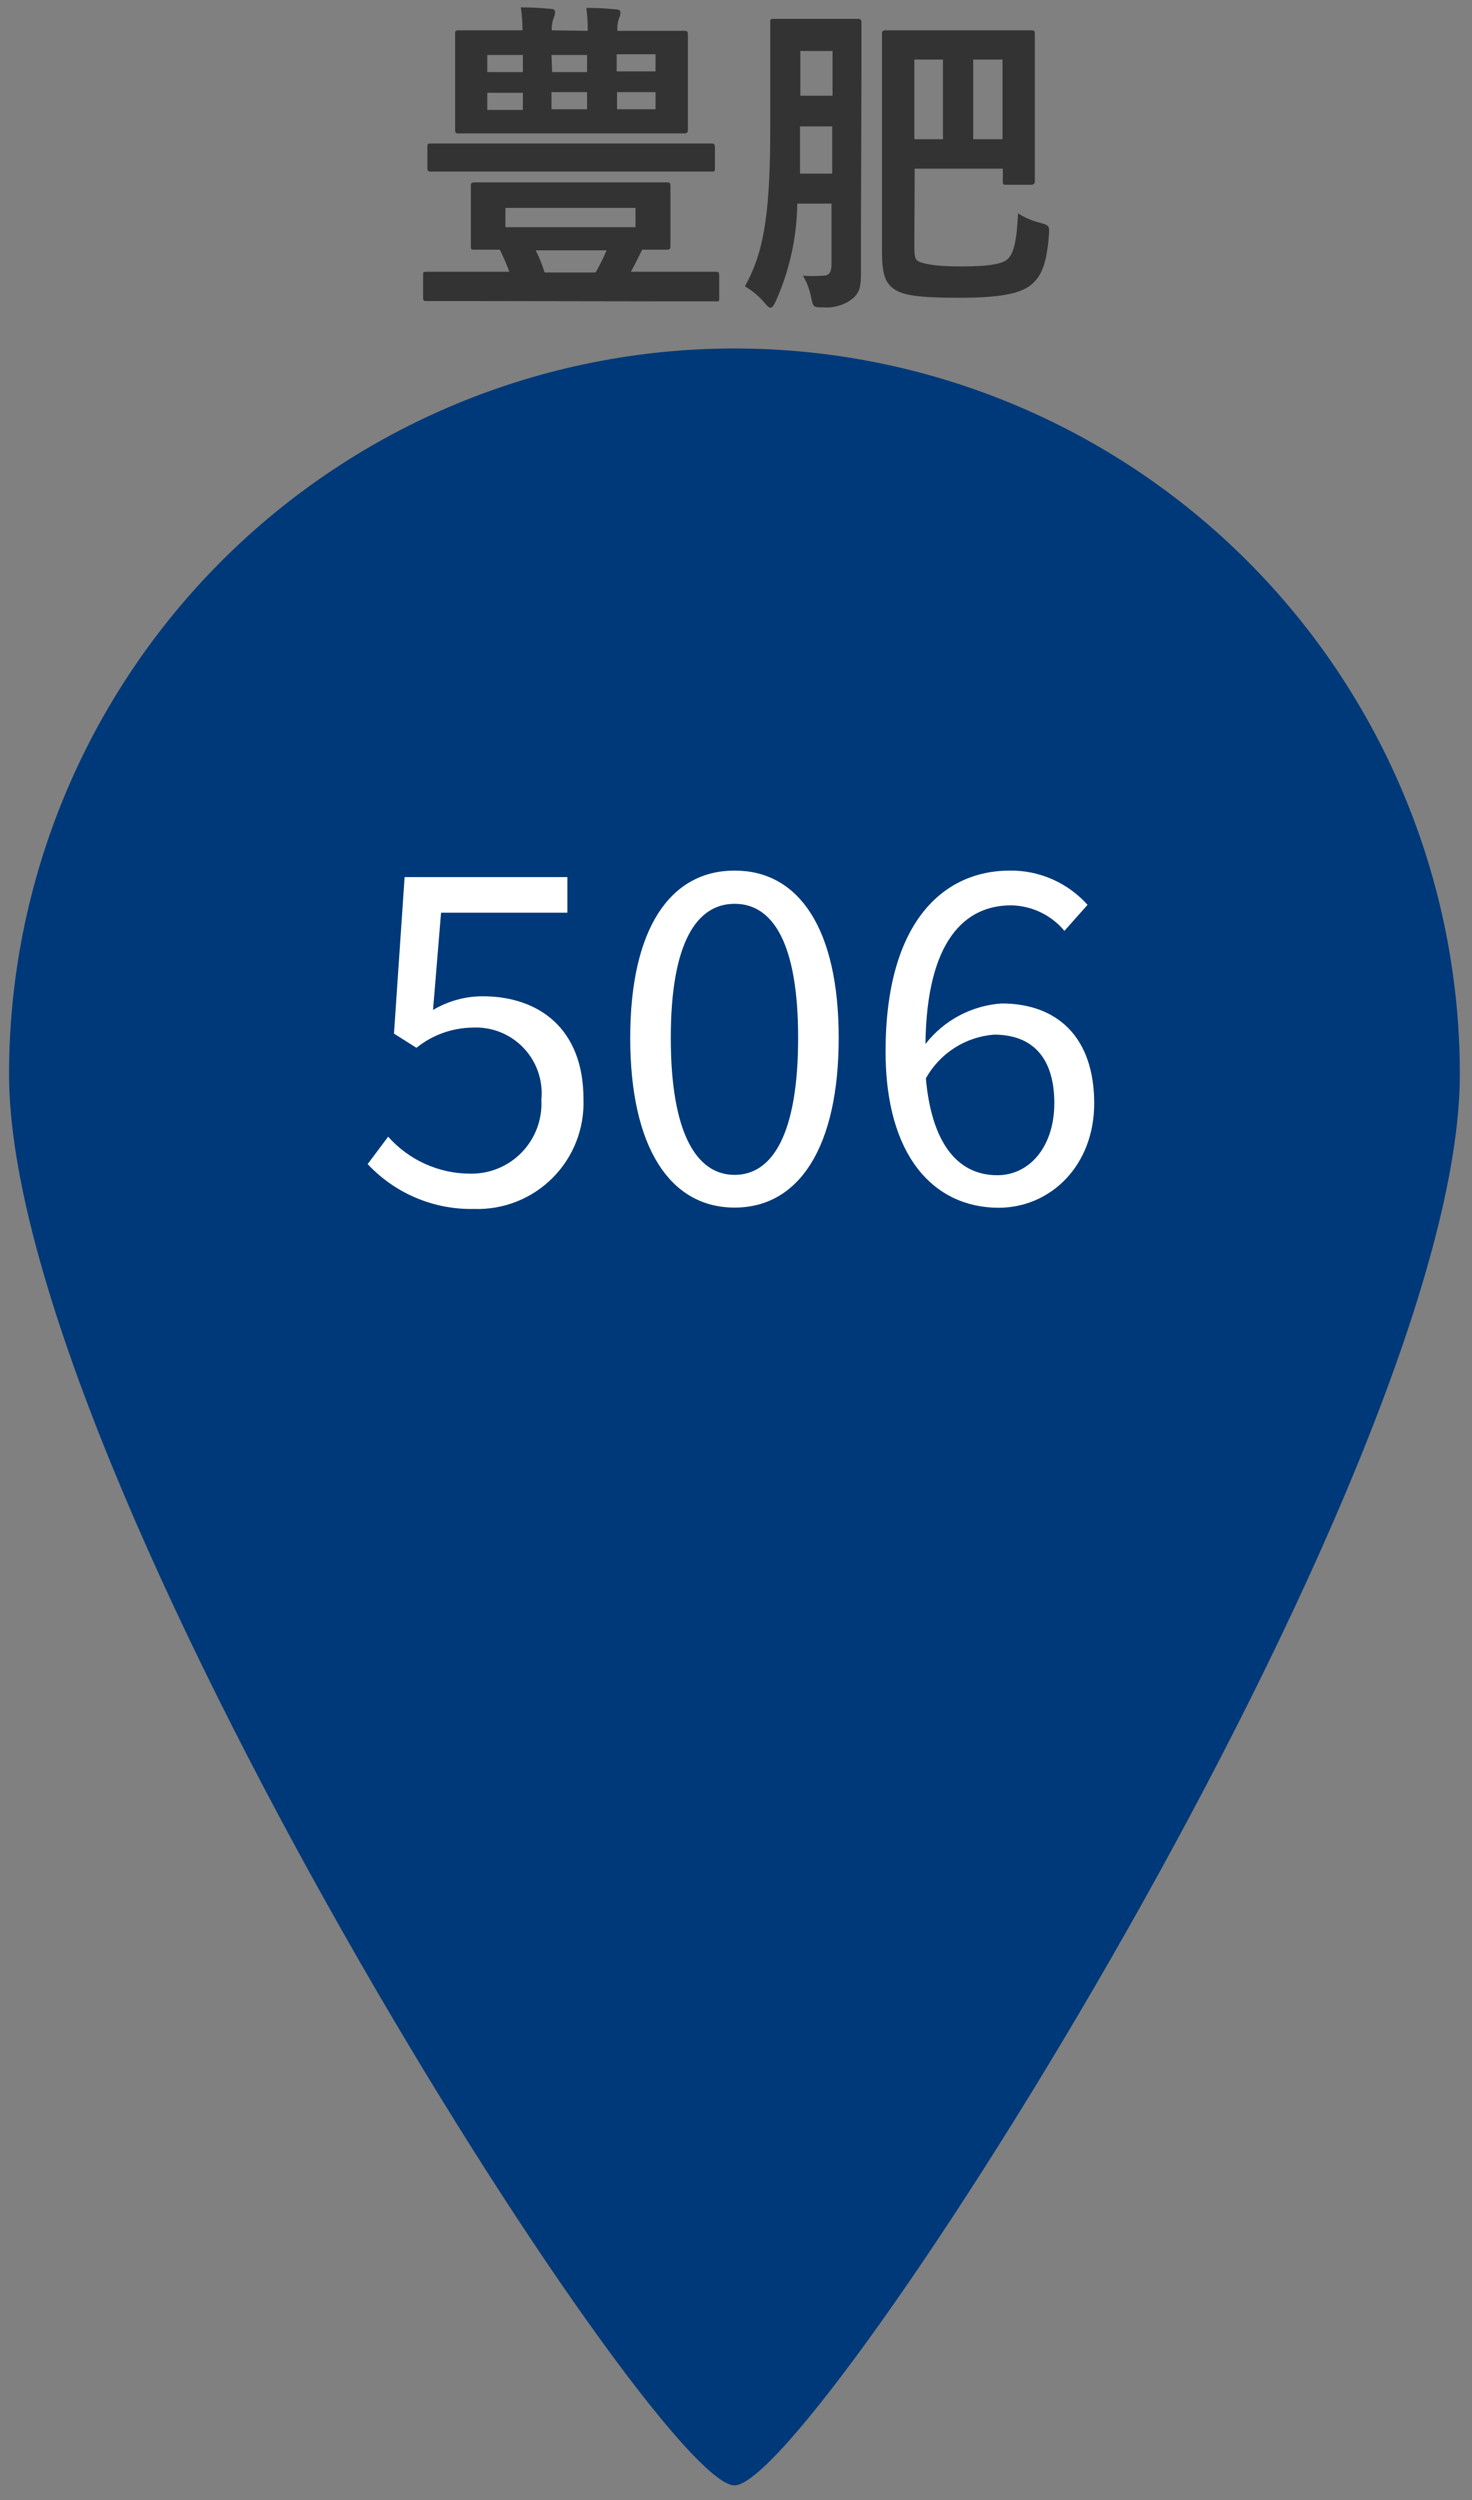
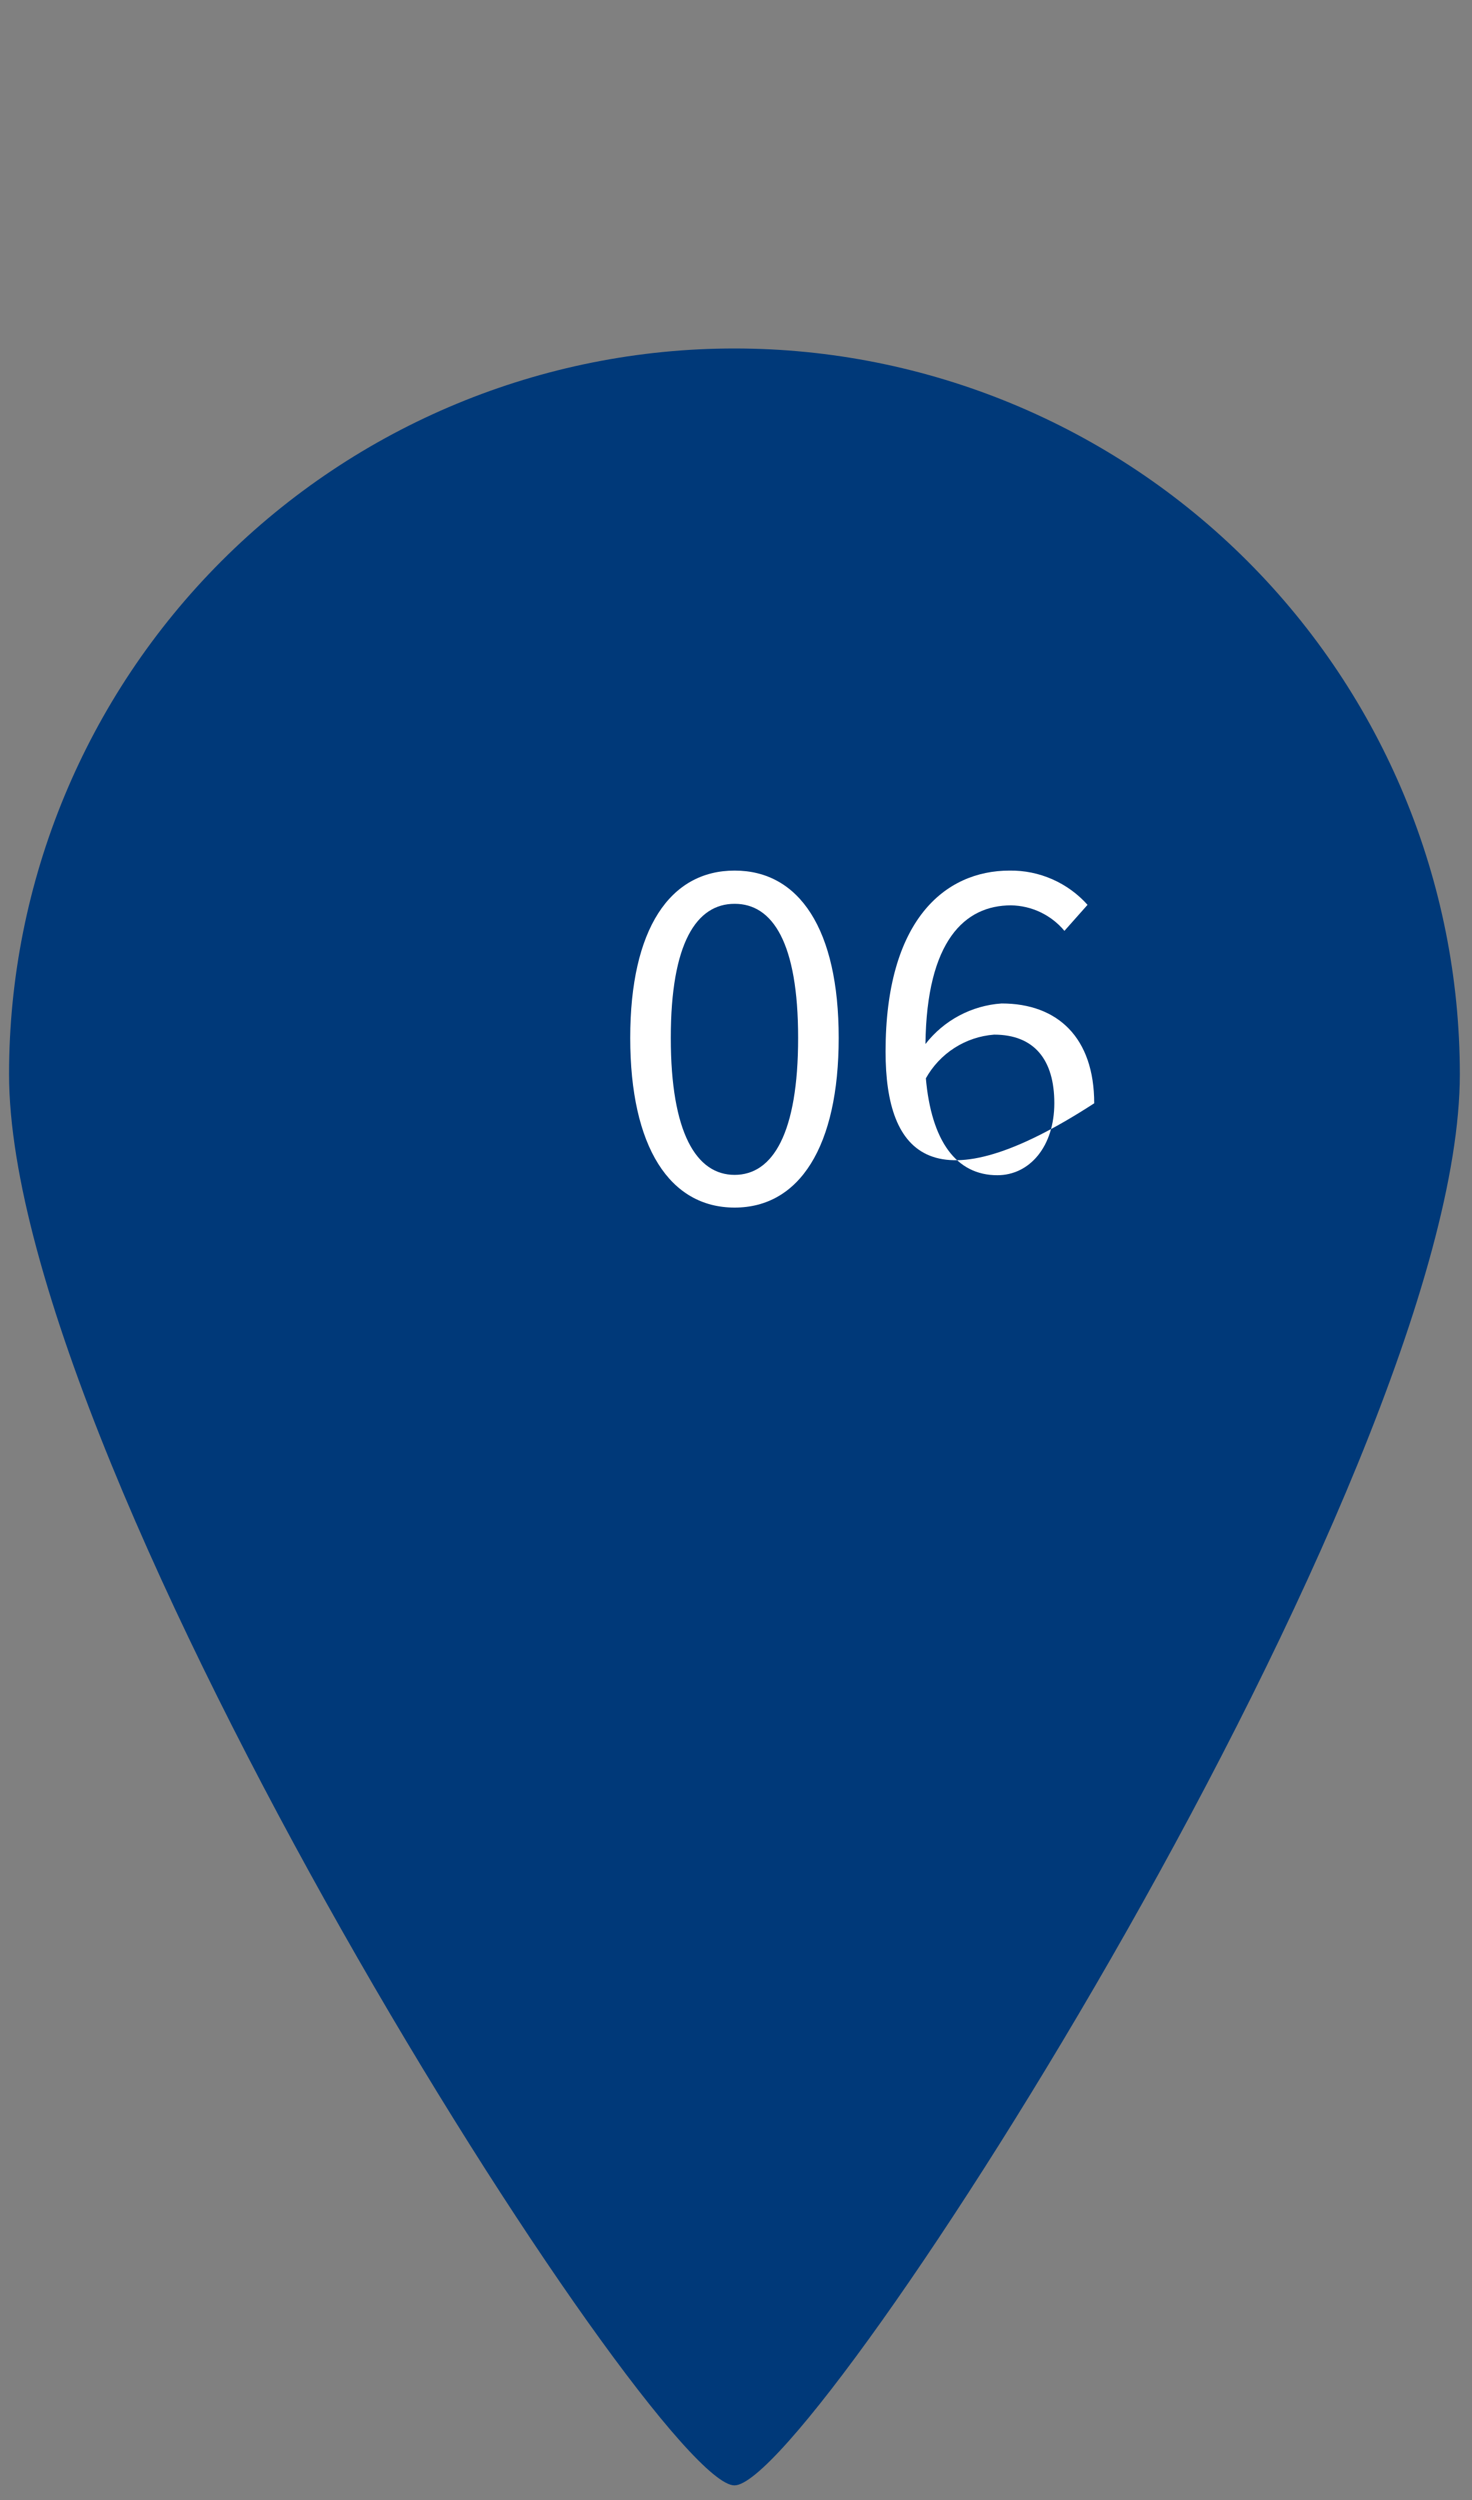
<svg xmlns="http://www.w3.org/2000/svg" width="86" height="146" viewBox="0 0 86 146" fill="none">
  <rect x="0" y="0" width="86" height="146" fill="#808080" stroke="none" />
  <path d="M42.909 20.35C31.669 20.35 20.89 24.815 12.942 32.763C4.994 40.711 0.529 51.49 0.529 62.73C0.529 86.14 38.229 145.14 42.909 145.14C47.589 145.14 85.289 86.14 85.289 62.73C85.289 51.49 80.824 40.711 72.876 32.763C64.929 24.815 54.149 20.35 42.909 20.35Z" fill="#003979" />
-   <path d="M21.479 67.98L22.678 66.38C23.279 67.058 24.017 67.6 24.842 67.972C25.668 68.345 26.563 68.538 27.468 68.54C28.031 68.55 28.59 68.445 29.11 68.229C29.631 68.014 30.101 67.693 30.491 67.288C30.882 66.882 31.184 66.4 31.38 65.873C31.576 65.345 31.66 64.782 31.628 64.22C31.683 63.667 31.617 63.109 31.435 62.585C31.253 62.06 30.959 61.581 30.574 61.181C30.189 60.781 29.722 60.469 29.205 60.267C28.688 60.065 28.133 59.977 27.579 60.01C26.394 60.031 25.25 60.446 24.329 61.19L23.018 60.36L23.639 51.22H33.148V53.3H25.768L25.299 58.98C26.176 58.458 27.177 58.181 28.198 58.18C31.448 58.18 34.089 60.04 34.089 64.18C34.12 65.029 33.977 65.876 33.668 66.667C33.359 67.459 32.89 68.178 32.29 68.78C31.691 69.382 30.974 69.855 30.184 70.168C29.394 70.481 28.548 70.628 27.698 70.6C26.536 70.625 25.381 70.405 24.309 69.953C23.237 69.502 22.273 68.829 21.479 67.98Z" fill="white" />
  <path d="M36.82 60.61C36.82 54.25 39.14 50.84 42.92 50.84C46.7 50.84 49 54.27 49 60.61C49 66.95 46.71 70.52 42.92 70.52C39.13 70.52 36.82 66.98 36.82 60.61ZM46.63 60.61C46.63 55.05 45.14 52.78 42.92 52.78C40.7 52.78 39.19 55.05 39.19 60.61C39.19 66.17 40.69 68.61 42.92 68.61C45.15 68.61 46.63 66.18 46.63 60.61Z" fill="white" />
-   <path d="M51.738 61.41C51.738 53.77 55.178 50.84 58.988 50.84C59.846 50.829 60.695 51.002 61.48 51.347C62.265 51.692 62.967 52.201 63.538 52.84L62.188 54.36C61.806 53.901 61.33 53.531 60.791 53.274C60.253 53.017 59.665 52.879 59.068 52.87C56.378 52.87 54.138 54.92 54.068 60.97C54.601 60.283 55.273 59.717 56.04 59.309C56.807 58.9 57.651 58.659 58.518 58.6C61.798 58.6 63.928 60.6 63.928 64.43C63.928 68.08 61.368 70.53 58.338 70.53C54.538 70.52 51.738 67.49 51.738 61.41ZM54.088 62.93C54.408 66.64 55.868 68.63 58.268 68.63C60.158 68.63 61.598 66.95 61.598 64.42C61.598 61.89 60.428 60.42 58.078 60.42C57.253 60.483 56.457 60.75 55.761 61.197C55.064 61.644 54.49 62.257 54.088 62.98V62.93Z" fill="white" />
-   <path d="M27.299 17.58C25.609 17.58 25.029 17.58 24.909 17.58C24.789 17.58 24.719 17.58 24.719 17.39V16.08C24.719 15.89 24.719 15.87 24.909 15.87C25.099 15.87 25.609 15.87 27.299 15.87H29.759C29.596 15.43 29.409 14.999 29.199 14.58H27.719C27.529 14.58 27.509 14.58 27.509 14.37C27.509 14.16 27.509 13.96 27.509 13.25V11.98C27.509 11.25 27.509 10.98 27.509 10.86C27.509 10.74 27.509 10.65 27.719 10.65C27.929 10.65 28.509 10.65 30.339 10.65H36.339C38.169 10.65 38.819 10.65 38.959 10.65C39.099 10.65 39.169 10.65 39.169 10.86C39.169 11.07 39.169 11.25 39.169 11.98V13.25C39.169 13.96 39.169 14.25 39.169 14.37C39.169 14.49 39.169 14.58 38.959 14.58H37.519C37.299 15.02 37.089 15.46 36.859 15.87H39.459C41.149 15.87 41.709 15.87 41.829 15.87C41.949 15.87 42.019 15.87 42.019 16.08V17.41C42.019 17.6 42.019 17.6 41.829 17.6C41.639 17.6 41.149 17.6 39.459 17.6L27.299 17.58ZM27.639 10.02C25.889 10.02 25.319 10.02 25.199 10.02C25.079 10.02 24.969 10.02 24.969 9.83V8.61C24.969 8.4 24.969 8.38 25.199 8.38C25.429 8.38 25.889 8.38 27.639 8.38H39.109C40.859 8.38 41.439 8.38 41.559 8.38C41.679 8.38 41.769 8.38 41.769 8.61V9.83C41.769 10 41.769 10.02 41.559 10.02C41.349 10.02 40.859 10.02 39.109 10.02H27.639ZM34.339 1.8C34.34 1.352 34.314 0.904 34.259 0.46C34.84 0.46 35.421 0.49 35.999 0.55C36.189 0.55 36.249 0.63 36.249 0.73C36.251 0.842 36.223 0.952 36.169 1.05C36.084 1.29 36.05 1.546 36.069 1.8H37.299C39.189 1.8 39.859 1.8 39.979 1.8C40.099 1.8 40.189 1.8 40.189 2.01C40.189 2.22 40.189 2.55 40.189 3.6V5.98C40.189 6.98 40.189 7.44 40.189 7.56C40.189 7.68 40.189 7.79 39.979 7.79C39.769 7.79 39.189 7.79 37.299 7.79H29.469C27.589 7.79 26.909 7.79 26.779 7.79C26.649 7.79 26.589 7.79 26.589 7.56C26.589 7.33 26.589 7.02 26.589 5.98V3.57C26.589 2.57 26.589 2.11 26.589 1.98C26.589 1.85 26.589 1.77 26.779 1.77C26.969 1.77 27.589 1.77 29.469 1.77H30.529C30.528 1.321 30.494 0.874 30.429 0.43C31.013 0.43 31.597 0.461 32.179 0.52C32.359 0.52 32.429 0.6 32.429 0.7C32.427 0.81 32.403 0.919 32.359 1.02C32.264 1.258 32.223 1.514 32.239 1.77L34.339 1.8ZM30.549 4.21V3.21H28.469V4.21H30.549ZM30.549 6.42V5.42H28.469V6.42H30.549ZM37.129 12.14H29.529V13.27H37.129V12.14ZM34.799 15.91C35.038 15.493 35.252 15.062 35.439 14.62H31.299C31.506 15.035 31.68 15.467 31.819 15.91H34.799ZM32.259 4.21H34.299V3.21H32.219L32.259 4.21ZM34.299 5.38H32.219V6.38H34.299V5.38ZM36.029 3.17V4.17H38.299V3.17H36.029ZM38.299 5.38H36.049V6.38H38.299V5.38Z" fill="#333333" />
-   <path d="M50.3 13.35C50.3 14.23 50.3 15.16 50.3 15.93C50.3 16.7 50.24 17.08 49.8 17.45C49.314 17.82 48.709 17.998 48.099 17.95C47.52 17.95 47.51 17.95 47.39 17.37C47.306 16.922 47.143 16.492 46.91 16.1C47.292 16.129 47.677 16.129 48.06 16.1C48.43 16.1 48.58 15.93 48.58 15.41V11.89H46.58C46.556 13.867 46.123 15.818 45.31 17.62C45.2 17.85 45.12 17.97 45.02 17.97C44.919 17.97 44.85 17.89 44.7 17.72C44.367 17.321 43.968 16.983 43.52 16.72C44.52 14.92 45 12.9 45 7.62V4.47C45 2.47 45 1.47 45 1.31C45 1.15 44.999 1.1 45.209 1.1C45.419 1.1 45.709 1.1 46.84 1.1H48.48C49.61 1.1 50 1.1 50.11 1.1C50.22 1.1 50.33 1.1 50.33 1.31C50.33 1.52 50.33 2.47 50.33 4.47L50.3 13.35ZM48.62 10.14V7.38H46.74V7.67C46.74 8.58 46.74 9.4 46.74 10.14H48.62ZM46.76 2.98V5.59H48.64V2.98H46.76ZM53.42 14.23C53.42 14.81 53.42 15.1 53.61 15.23C53.8 15.36 54.45 15.56 56.11 15.56C57.94 15.56 58.67 15.39 58.94 15.06C59.21 14.73 59.4 14.15 59.48 12.46C59.864 12.707 60.286 12.889 60.73 13C61.32 13.17 61.319 13.17 61.279 13.77C61.15 15.44 60.819 16.14 60.279 16.6C59.739 17.06 58.76 17.39 56.07 17.39C53.38 17.39 52.57 17.21 52.07 16.75C51.72 16.43 51.529 15.98 51.529 14.67V4.09C51.529 2.73 51.529 2.09 51.529 1.98C51.529 1.87 51.53 1.77 51.74 1.77C51.95 1.77 52.45 1.77 54.13 1.77H57.86C59.53 1.77 60.11 1.77 60.25 1.77C60.39 1.77 60.459 1.77 60.459 1.98C60.459 2.19 60.459 2.73 60.459 4.09V8.52C60.459 9.89 60.459 10.52 60.459 10.58C60.459 10.64 60.46 10.79 60.25 10.79H58.8C58.61 10.79 58.59 10.79 58.59 10.58V9.85H53.44L53.42 14.23ZM55.09 8.13V3.48H53.42V8.13H55.09ZM56.86 3.48V8.13H58.57V3.48H56.86Z" fill="#333333" />
+   <path d="M51.738 61.41C51.738 53.77 55.178 50.84 58.988 50.84C59.846 50.829 60.695 51.002 61.48 51.347C62.265 51.692 62.967 52.201 63.538 52.84L62.188 54.36C61.806 53.901 61.33 53.531 60.791 53.274C60.253 53.017 59.665 52.879 59.068 52.87C56.378 52.87 54.138 54.92 54.068 60.97C54.601 60.283 55.273 59.717 56.04 59.309C56.807 58.9 57.651 58.659 58.518 58.6C61.798 58.6 63.928 60.6 63.928 64.43C54.538 70.52 51.738 67.49 51.738 61.41ZM54.088 62.93C54.408 66.64 55.868 68.63 58.268 68.63C60.158 68.63 61.598 66.95 61.598 64.42C61.598 61.89 60.428 60.42 58.078 60.42C57.253 60.483 56.457 60.75 55.761 61.197C55.064 61.644 54.49 62.257 54.088 62.98V62.93Z" fill="white" />
</svg>